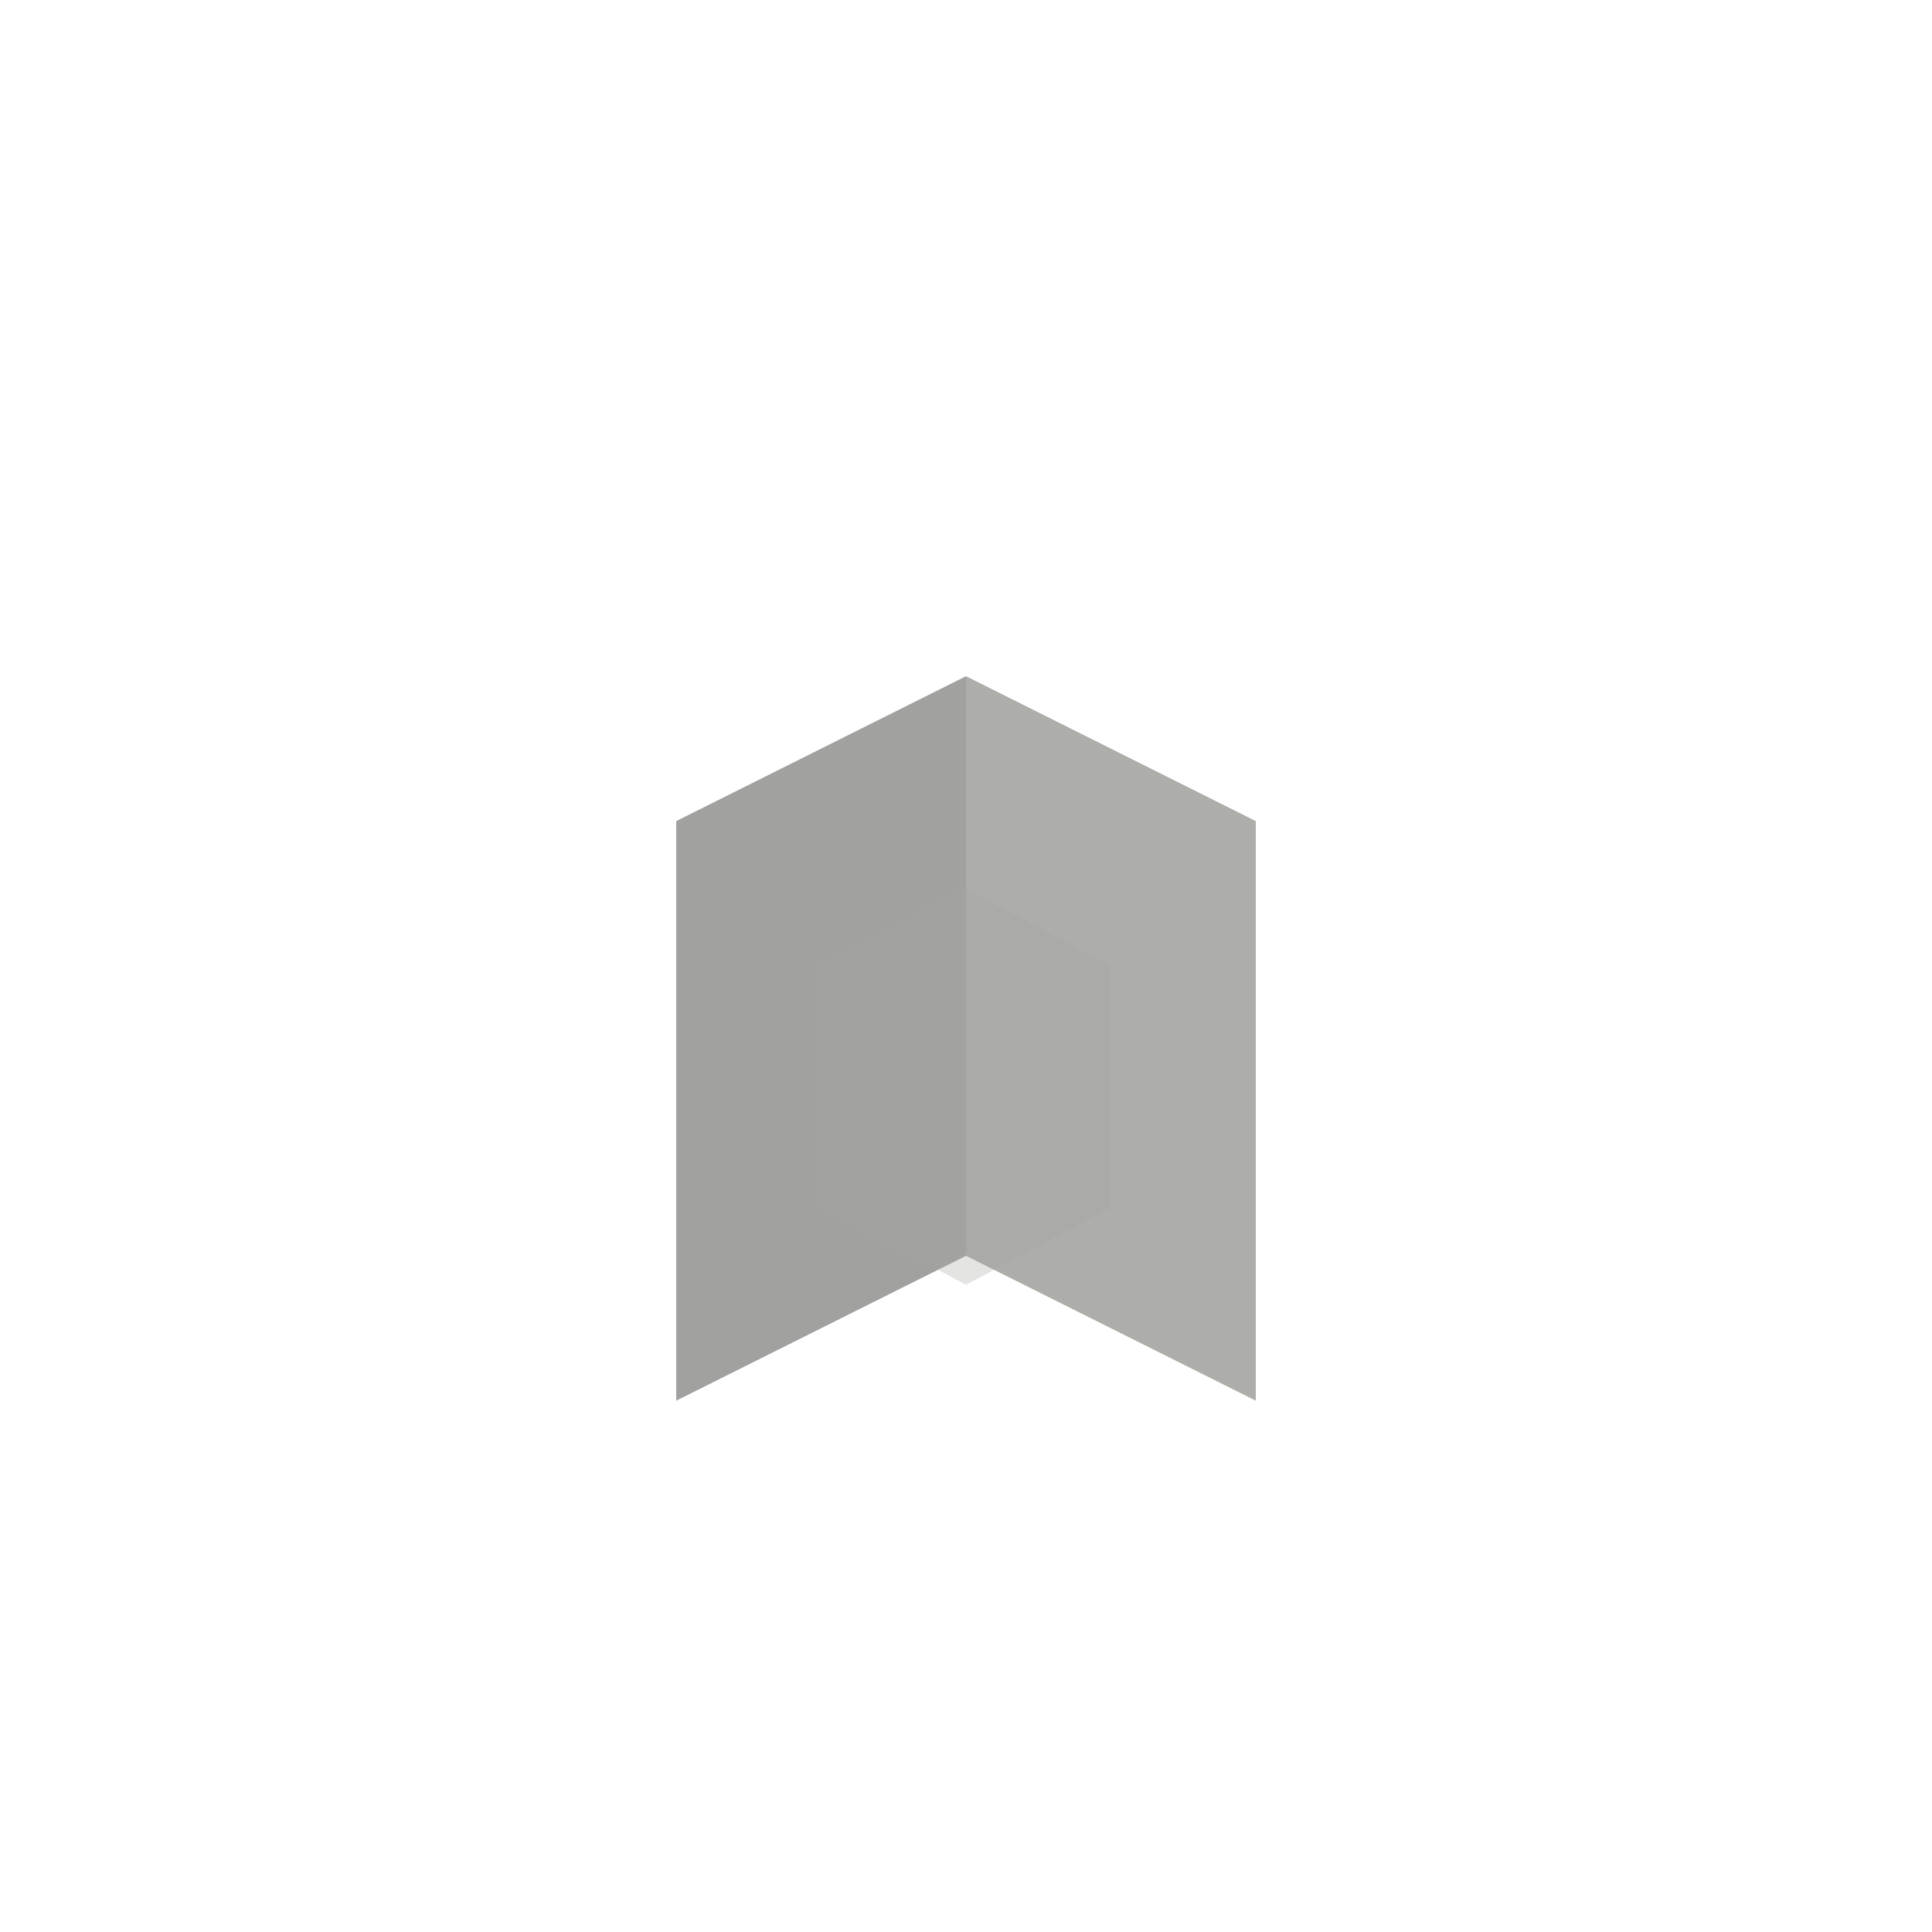
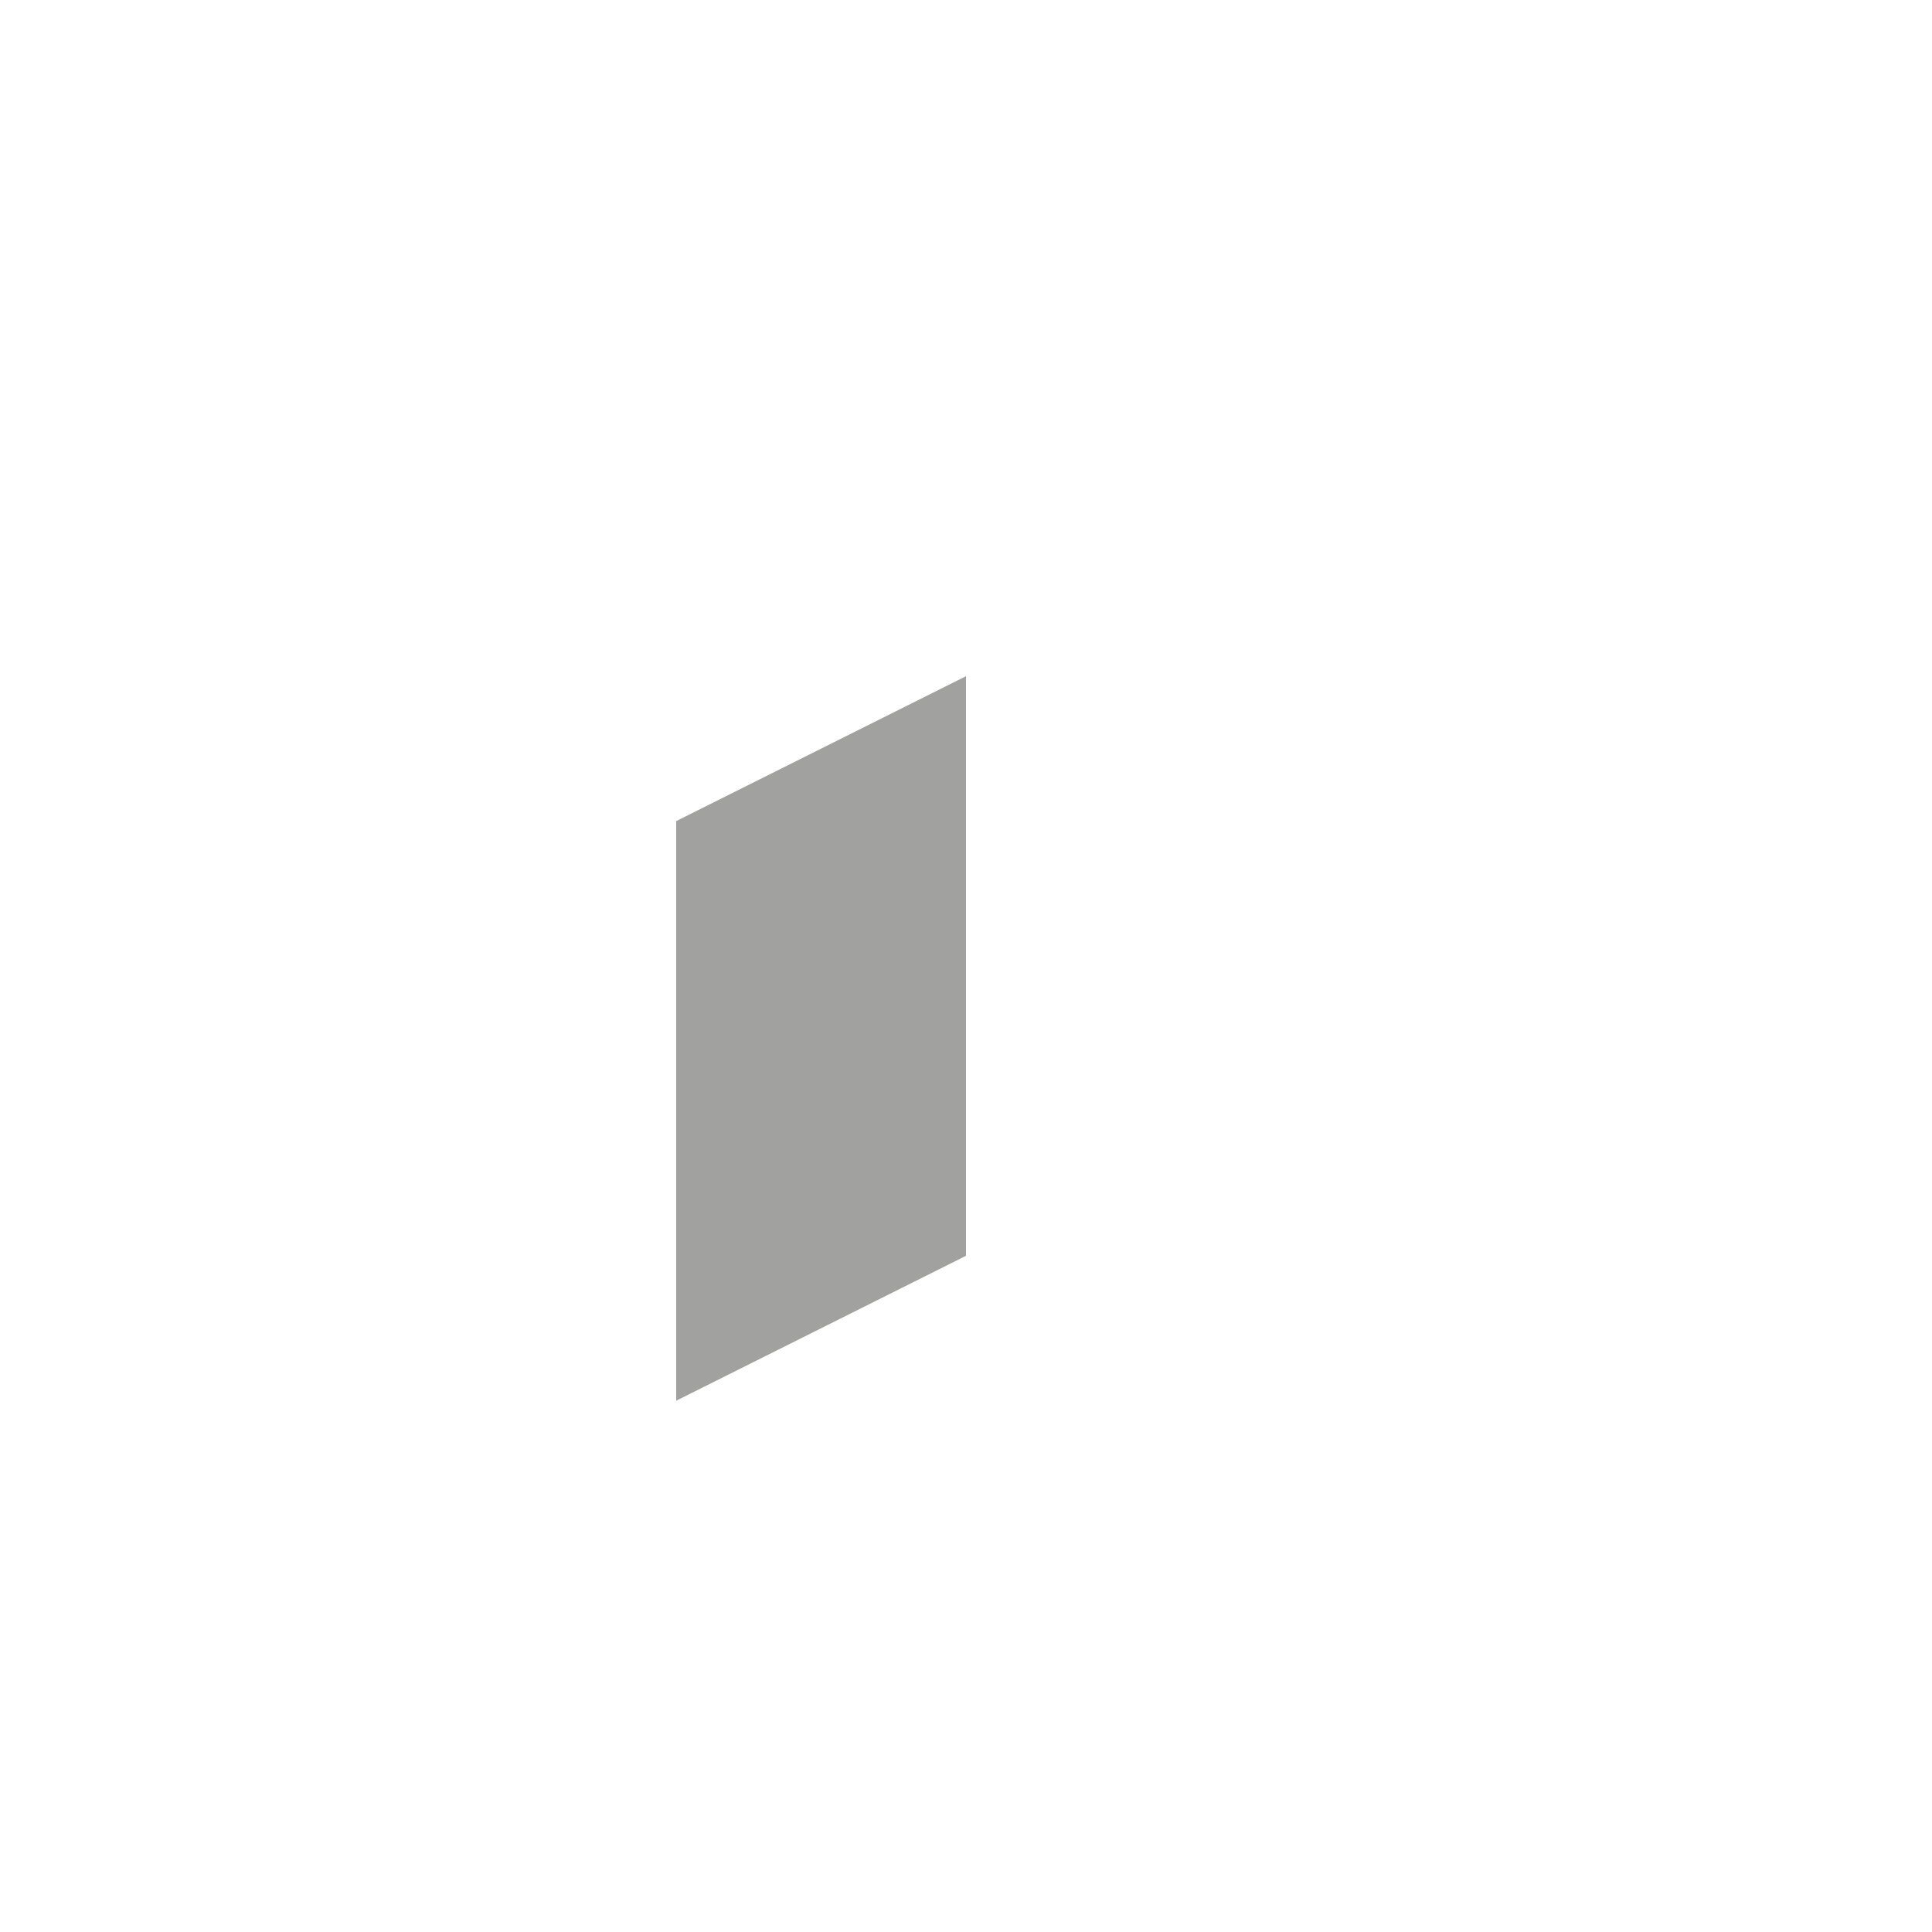
<svg xmlns="http://www.w3.org/2000/svg" viewBox="0 0 200 200">
  <defs>
    <linearGradient id="grad1" x1="0%" y1="0%" x2="100%" y2="100%">
      <stop offset="0%" style="stop-color:rgb(164,166,161);stop-opacity:1" />
      <stop offset="100%" style="stop-color:rgb(121,122,120);stop-opacity:1" />
    </linearGradient>
    <linearGradient id="grad2" x1="0%" y1="0%" x2="0%" y2="100%">
      <stop offset="0%" style="stop-color:rgb(164,166,161);stop-opacity:1" />
      <stop offset="100%" style="stop-color:rgb(121,122,120);stop-opacity:1" />
    </linearGradient>
  </defs>
-   <path d="M 70 85 L 100 70 L 130 85 L 130 145 L 100 160 L 70 145 Z" fill="url(grad1)" stroke="none" />
  <path d="M 70 85 L 100 70 L 100 130 L 70 145 Z" fill="rgb(121,122,120)" stroke="none" opacity="0.7" />
-   <path d="M 130 85 L 100 70 L 100 130 L 130 145 Z" fill="rgb(164,166,161)" stroke="none" opacity="0.9" />
-   <path d="M 85 100 L 100 92 L 115 100 L 115 125 L 100 133 L 85 125 Z" fill="rgb(164,166,161)" stroke="none" opacity="0.3" />
</svg>